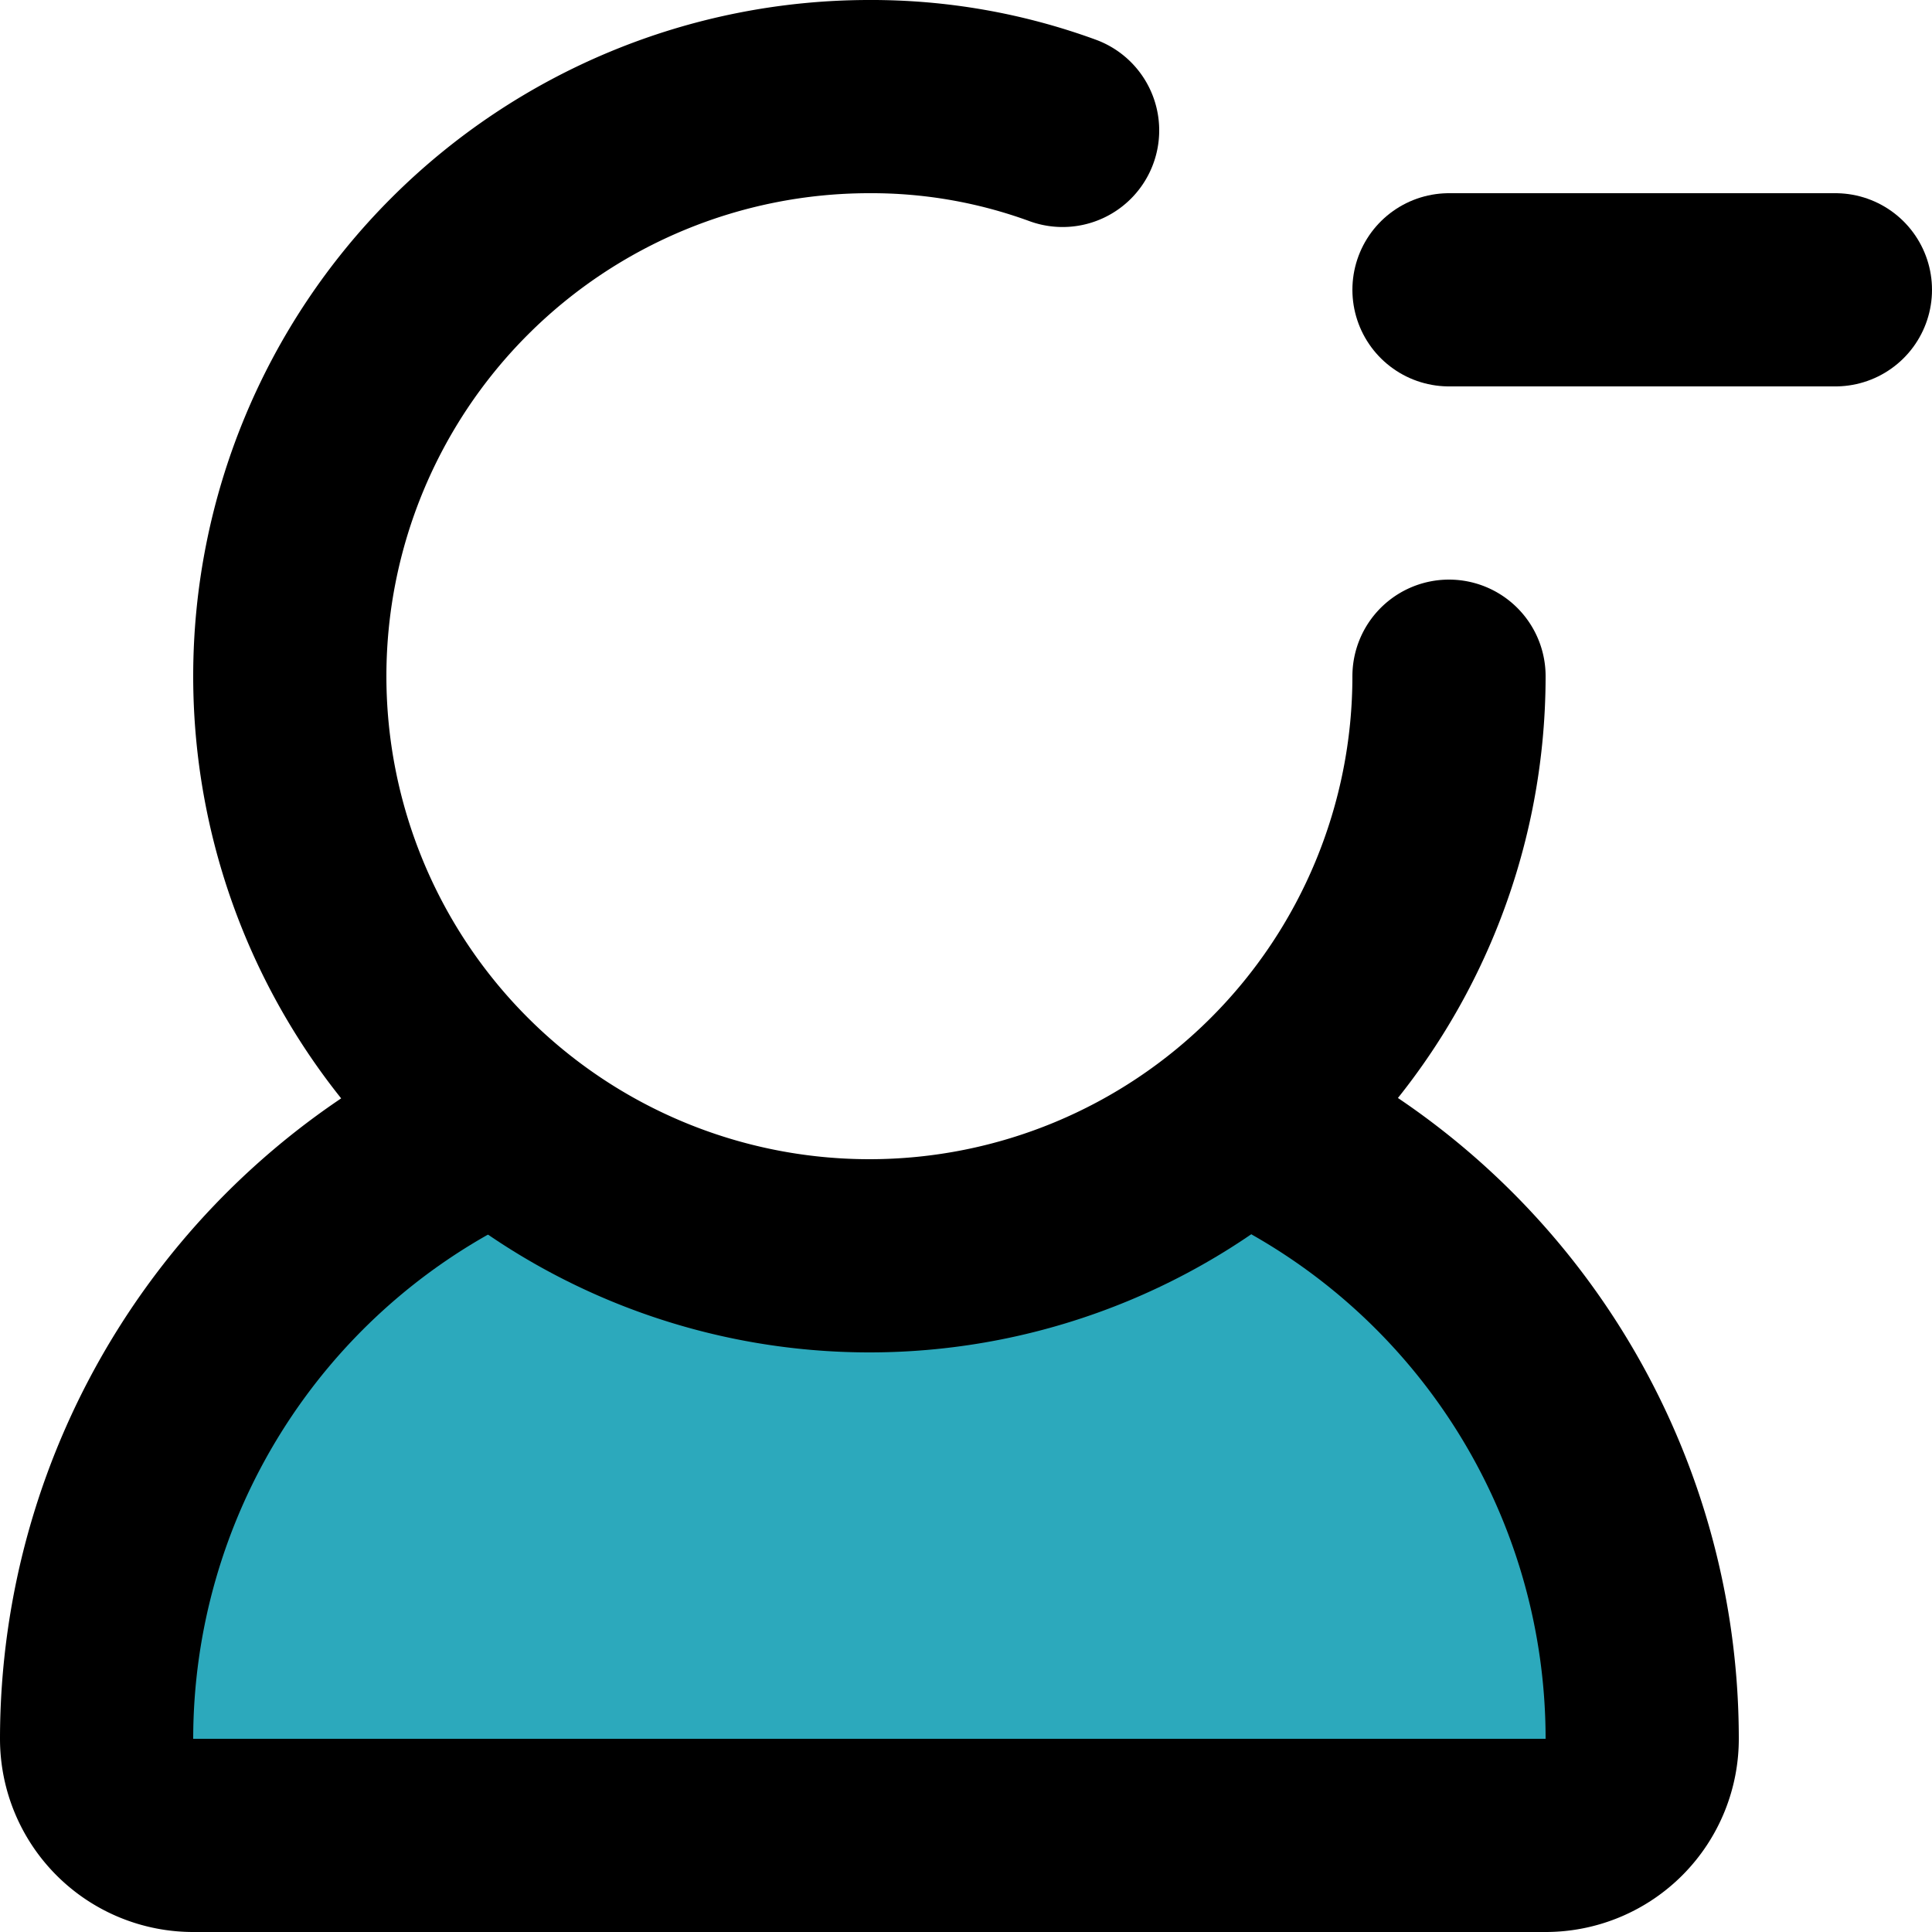
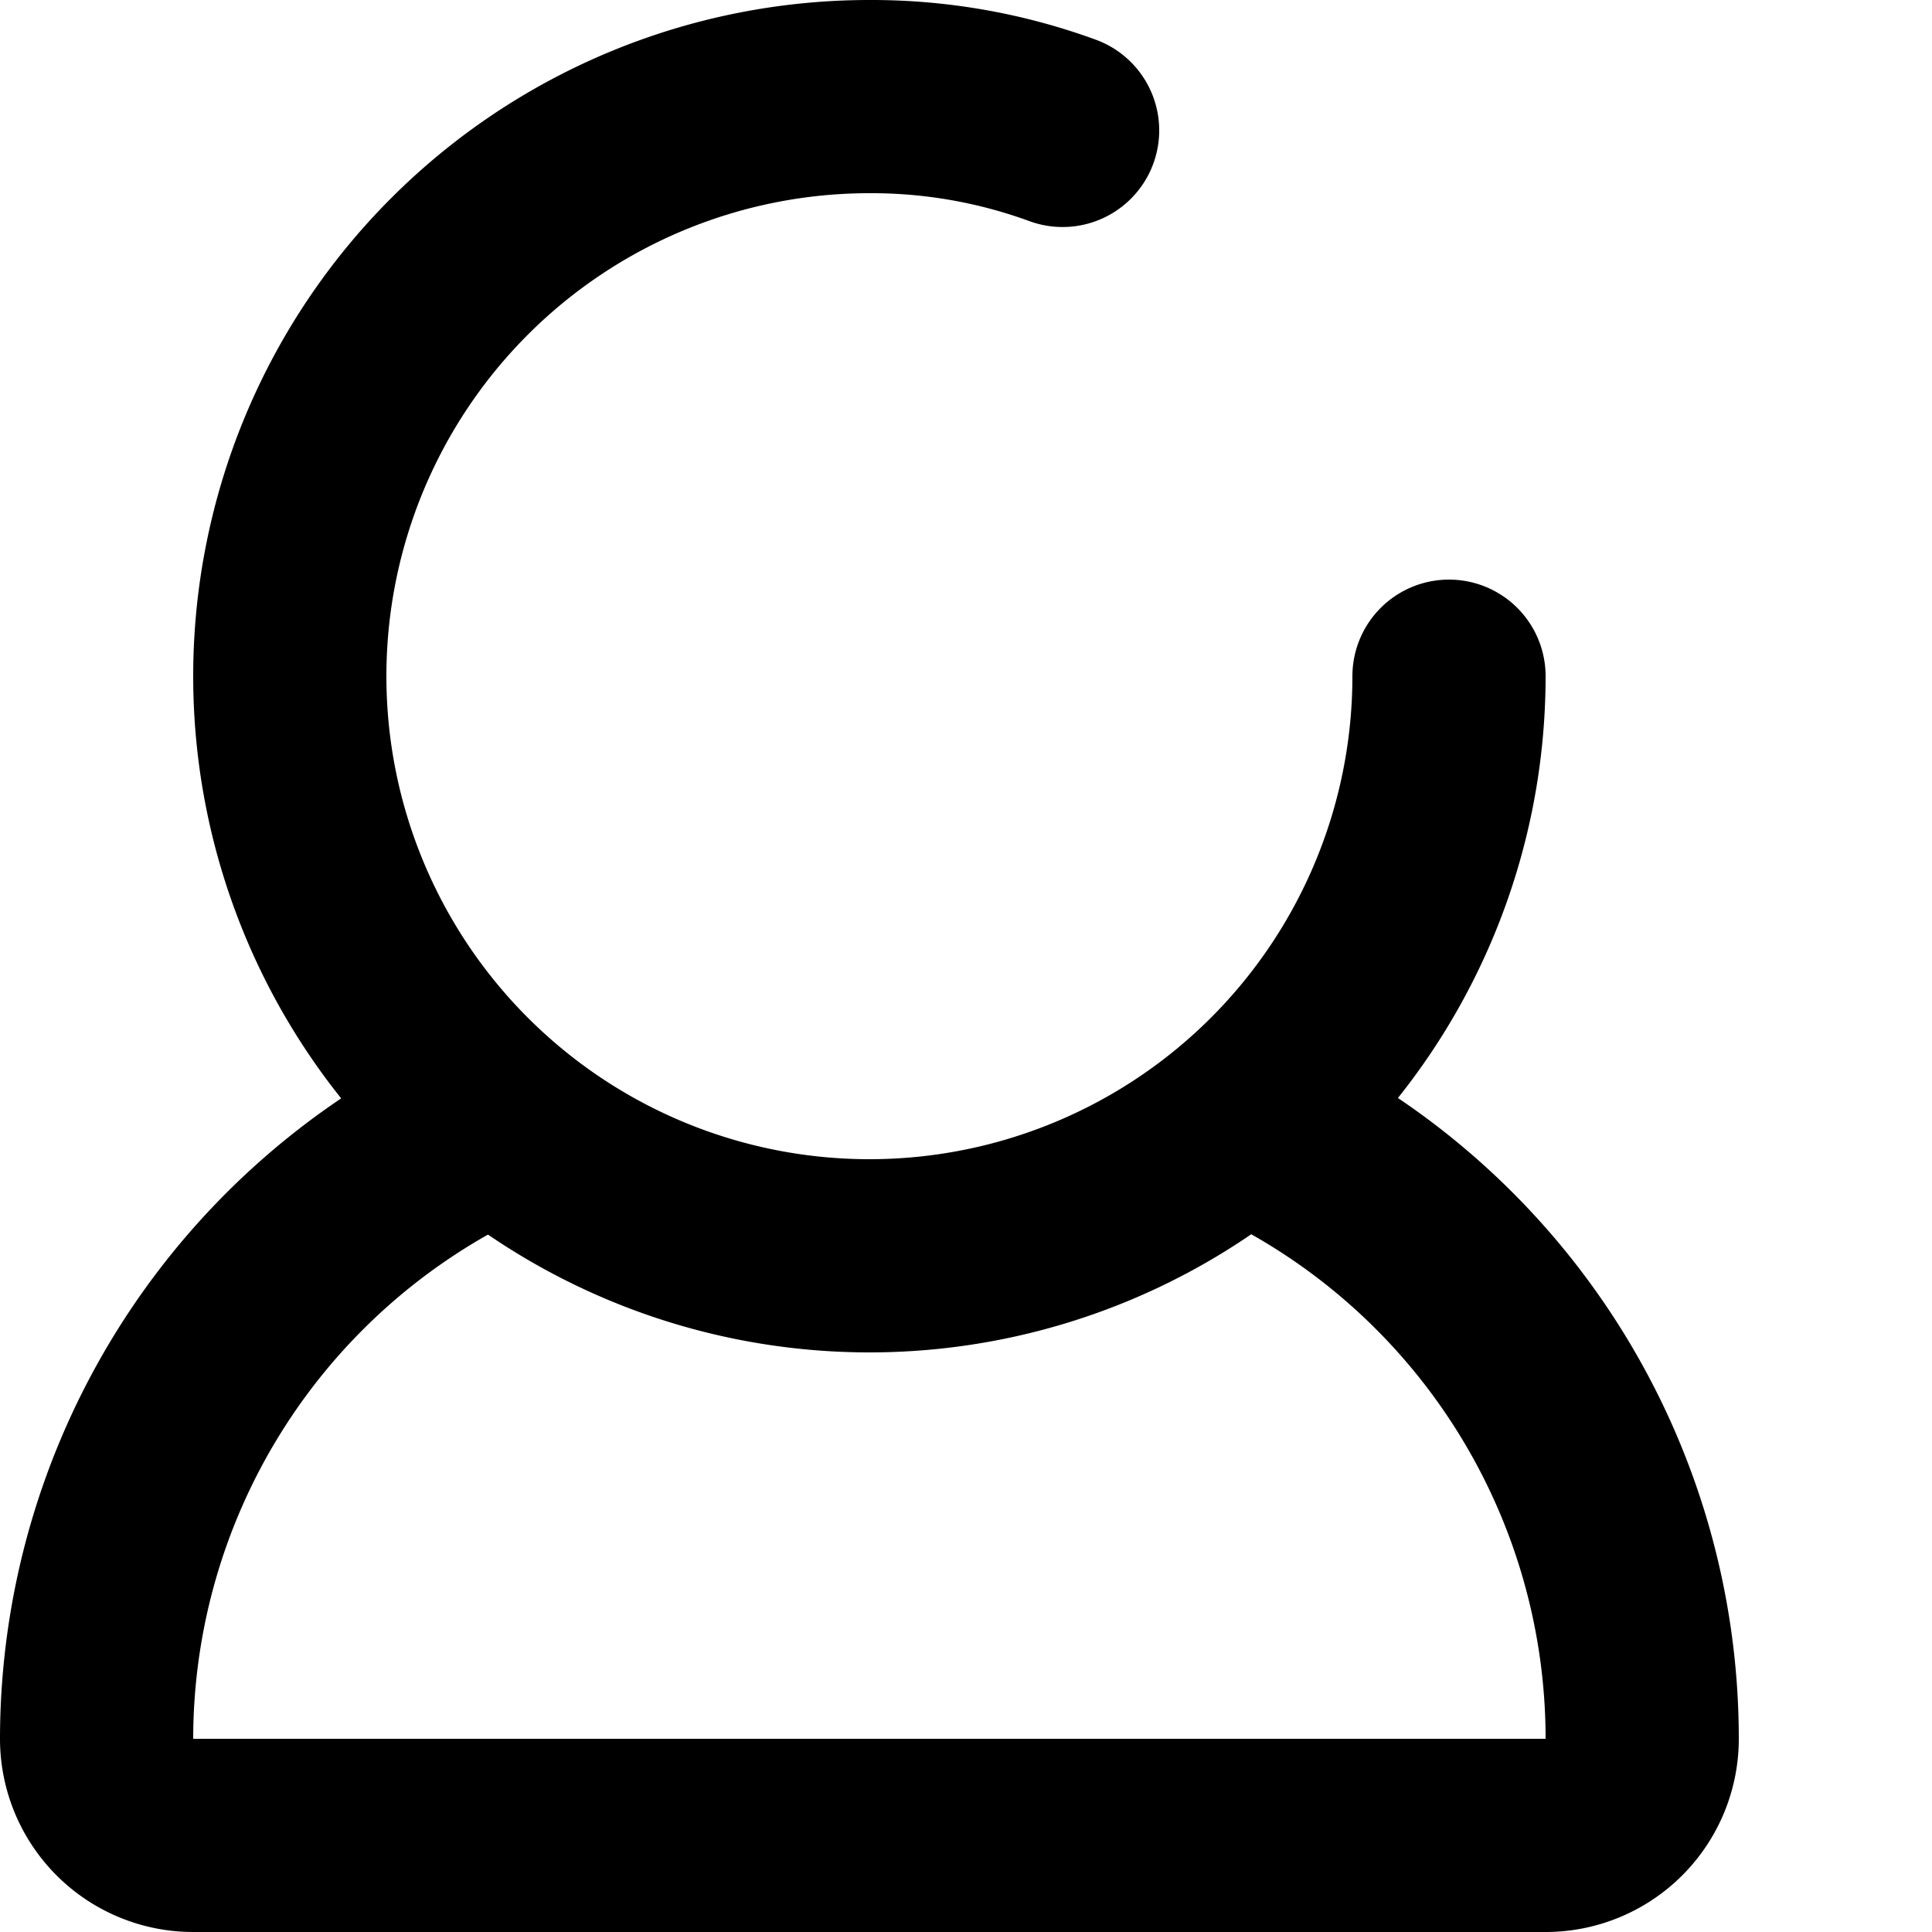
<svg xmlns="http://www.w3.org/2000/svg" width="800px" height="800px" viewBox="0 0 20 20">
  <g id="minus-user-3" transform="translate(-2 -2)">
-     <path id="secondary" fill="#2ca9bc" d="M14.84,13.61a6,6,0,0,1-7.68,0A7,7,0,0,0,3,20a1,1,0,0,0,1,1H18a1,1,0,0,0,1-1,7,7,0,0,0-4.16-6.39Z" />
-     <line id="primary" x2="4" transform="translate(17 5)" fill="none" stroke="#000000" stroke-linecap="round" stroke-linejoin="round" stroke-width="2" />
    <path id="primary-2" data-name="primary" d="M17,9a6,6,0,1,1-6-6,5.76,5.76,0,0,1,2,.35" fill="none" stroke="#000000" stroke-linecap="round" stroke-linejoin="round" stroke-width="2" />
    <path id="primary-3" data-name="primary" d="M6.9,13.73A7,7,0,0,0,3,20a1,1,0,0,0,1,1H18a1,1,0,0,0,1-1,7,7,0,0,0-3.949-6.3" fill="none" stroke="#000000" stroke-linecap="round" stroke-linejoin="round" stroke-width="2" />
  </g>
</svg>